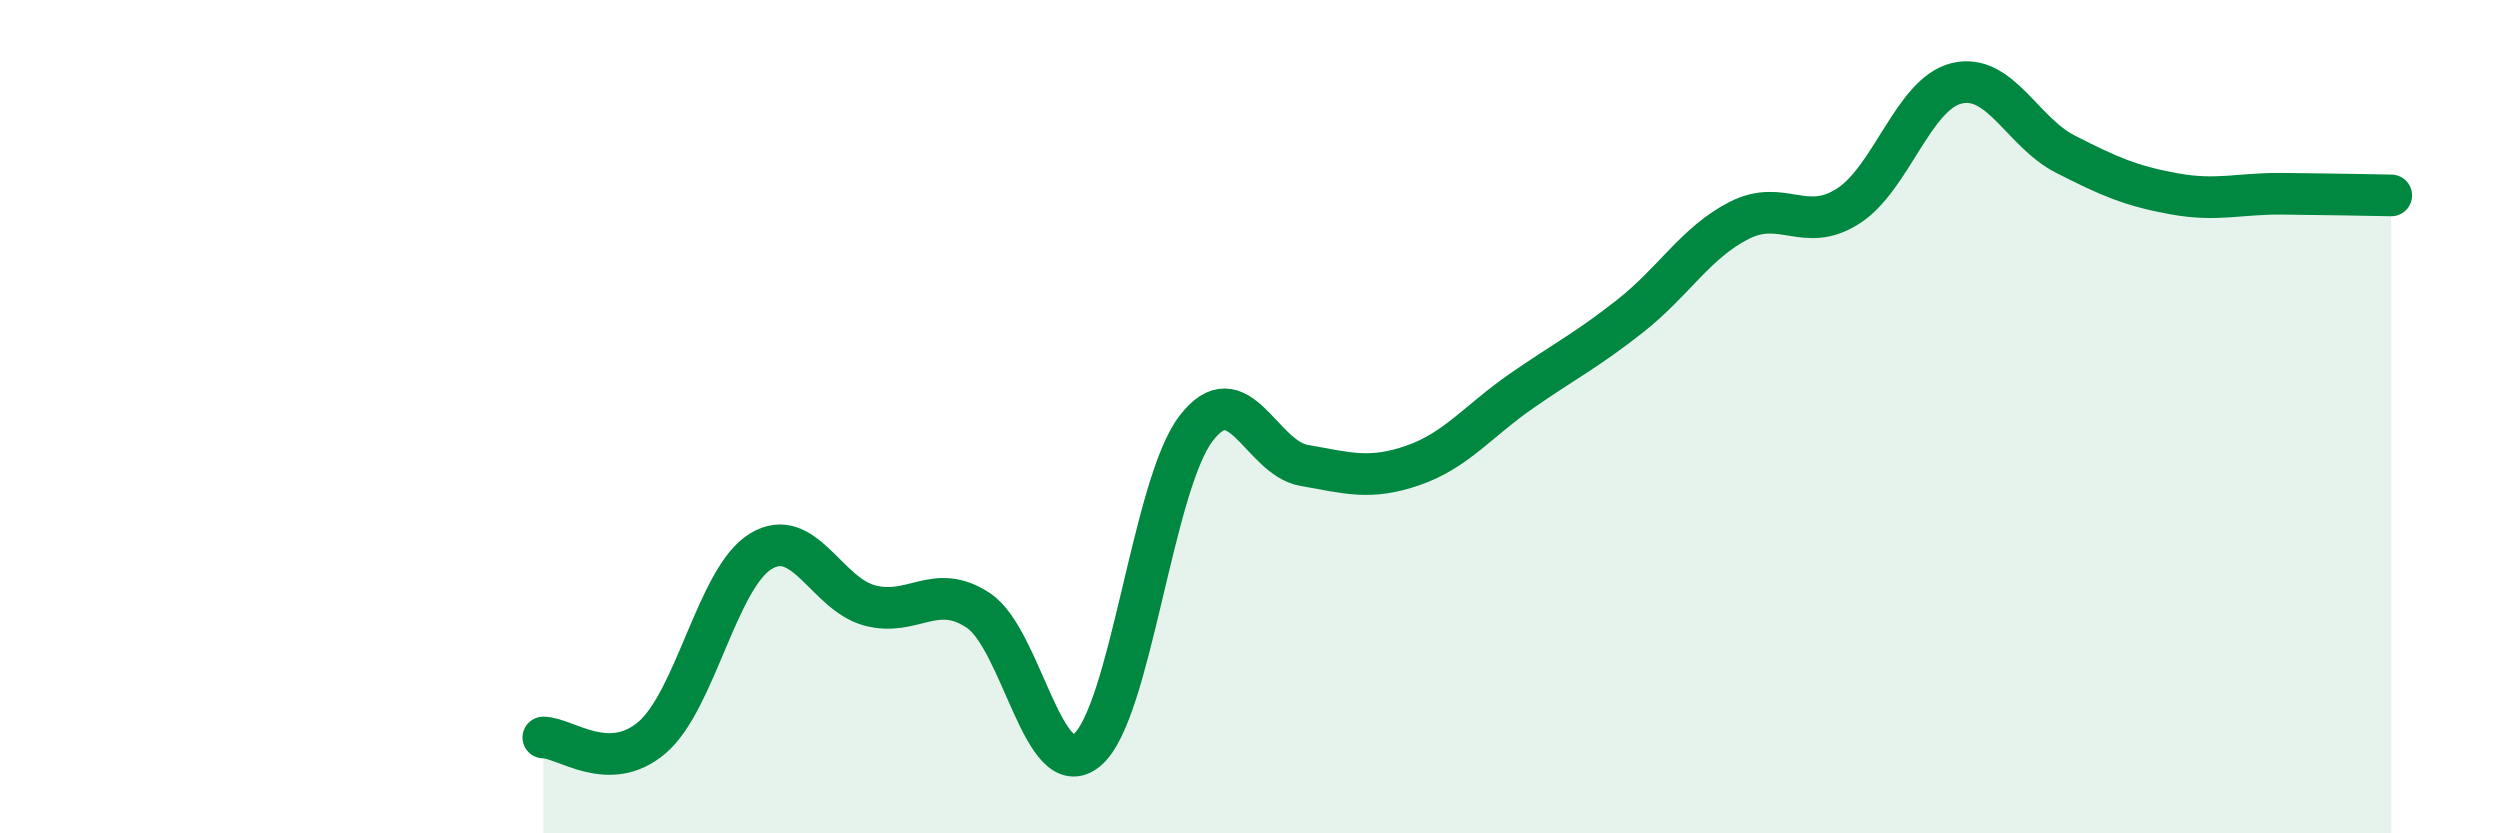
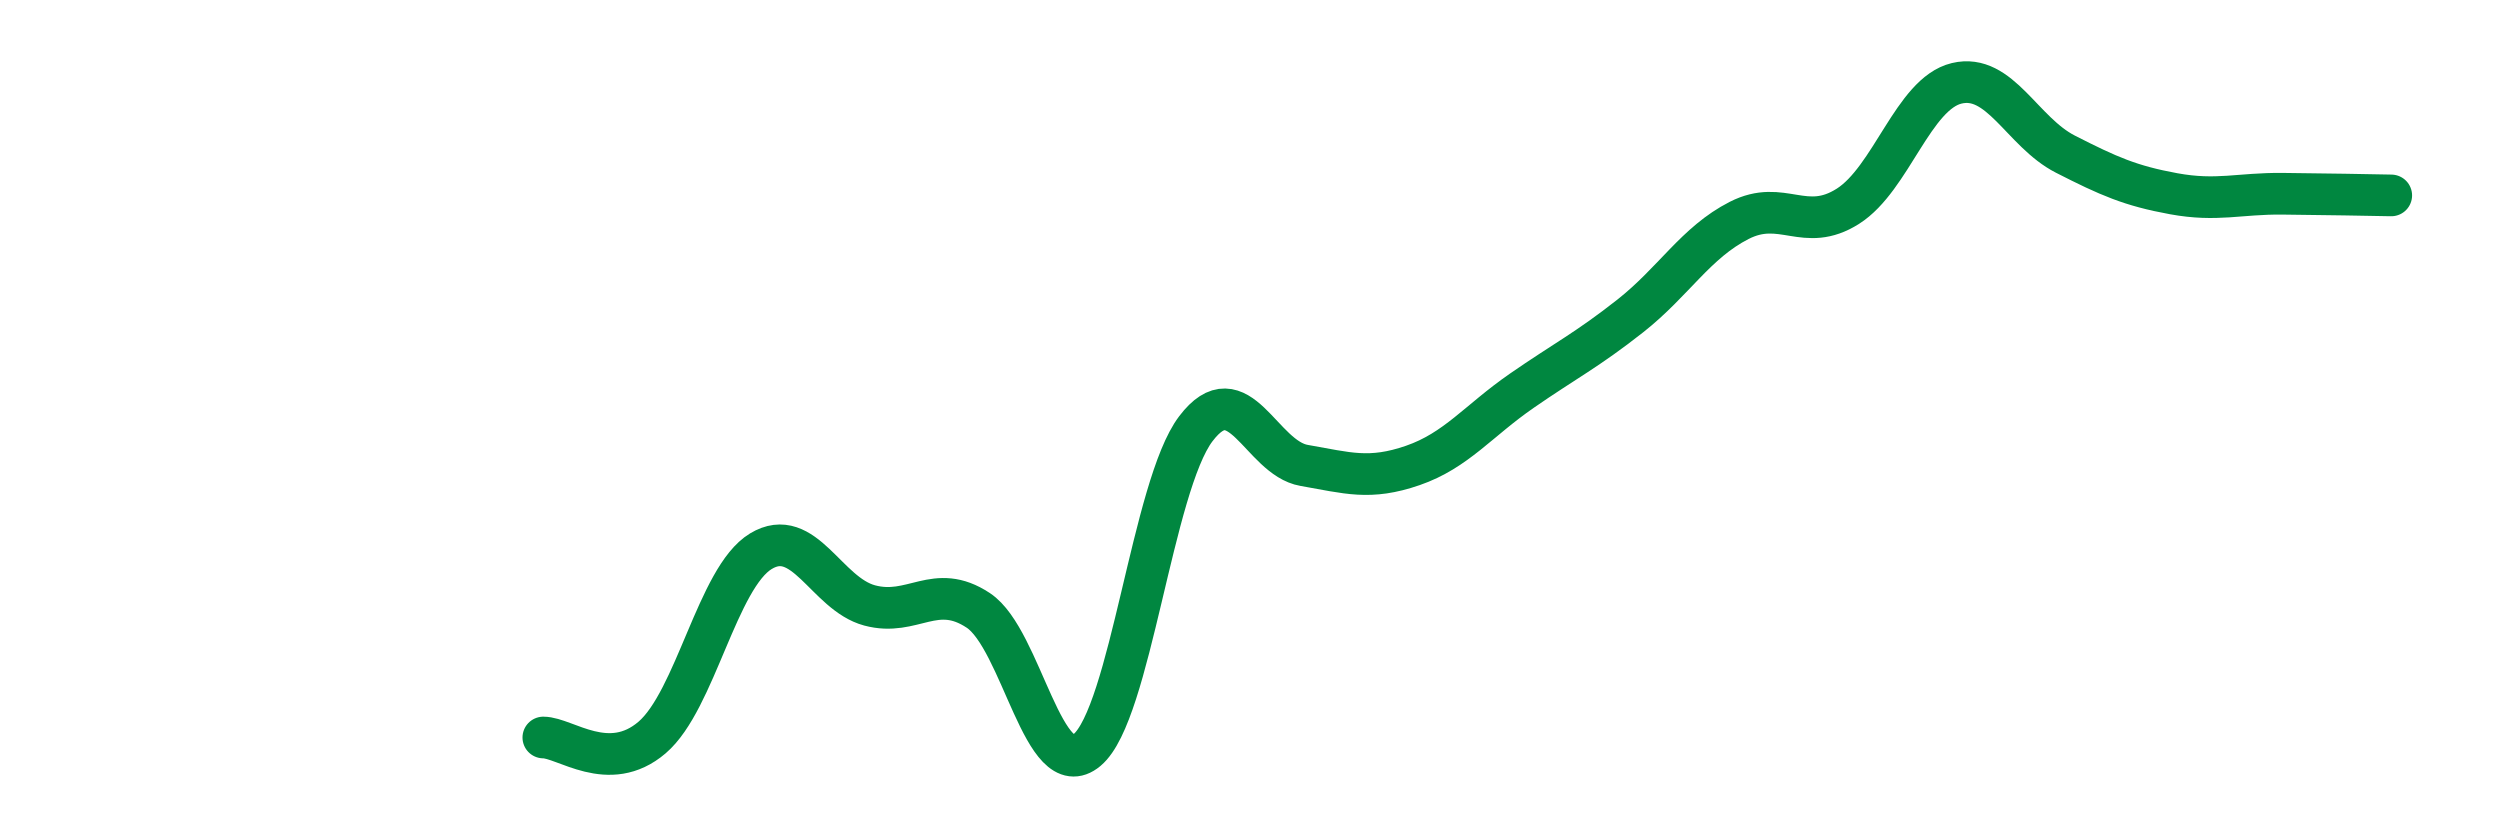
<svg xmlns="http://www.w3.org/2000/svg" width="60" height="20" viewBox="0 0 60 20">
-   <path d="M 13.04,17.7 C 13.56,17.7 14.61,18.59 15.65,17.7 C 16.69,16.81 17.22,13.86 18.26,13.23 C 19.3,12.6 19.83,14.25 20.87,14.53 C 21.91,14.81 22.44,13.96 23.48,14.65 C 24.52,15.34 25.05,18.87 26.09,18 C 27.13,17.13 27.66,11.66 28.7,10.29 C 29.74,8.92 30.26,10.99 31.3,11.17 C 32.34,11.35 32.87,11.53 33.91,11.17 C 34.95,10.81 35.48,10.1 36.52,9.38 C 37.56,8.66 38.09,8.4 39.13,7.58 C 40.17,6.76 40.7,5.82 41.74,5.29 C 42.78,4.76 43.31,5.61 44.35,4.95 C 45.39,4.29 45.92,2.25 46.96,2 C 48,1.75 48.53,3.17 49.57,3.7 C 50.61,4.23 51.13,4.46 52.17,4.65 C 53.21,4.84 53.74,4.64 54.78,4.65 C 55.82,4.66 56.87,4.68 57.39,4.69L57.39 20L13.04 20Z" fill="#008740" opacity="0.1" stroke-linecap="round" stroke-linejoin="round" />
  <path d="M 13.04,17.7 C 13.56,17.7 14.61,18.59 15.65,17.7 C 16.69,16.81 17.22,13.86 18.26,13.23 C 19.3,12.6 19.83,14.25 20.87,14.53 C 21.91,14.81 22.44,13.96 23.48,14.65 C 24.52,15.34 25.05,18.87 26.09,18 C 27.13,17.13 27.66,11.66 28.7,10.29 C 29.74,8.92 30.26,10.99 31.3,11.17 C 32.34,11.35 32.87,11.53 33.91,11.17 C 34.95,10.81 35.48,10.1 36.52,9.38 C 37.56,8.66 38.09,8.4 39.13,7.58 C 40.17,6.76 40.7,5.82 41.74,5.29 C 42.78,4.76 43.31,5.61 44.35,4.95 C 45.39,4.29 45.92,2.25 46.96,2 C 48,1.75 48.53,3.17 49.57,3.7 C 50.61,4.23 51.13,4.46 52.17,4.65 C 53.21,4.84 53.74,4.64 54.78,4.65 C 55.82,4.66 56.87,4.68 57.39,4.69" stroke="#008740" stroke-width="1" fill="none" stroke-linecap="round" stroke-linejoin="round" />
</svg>